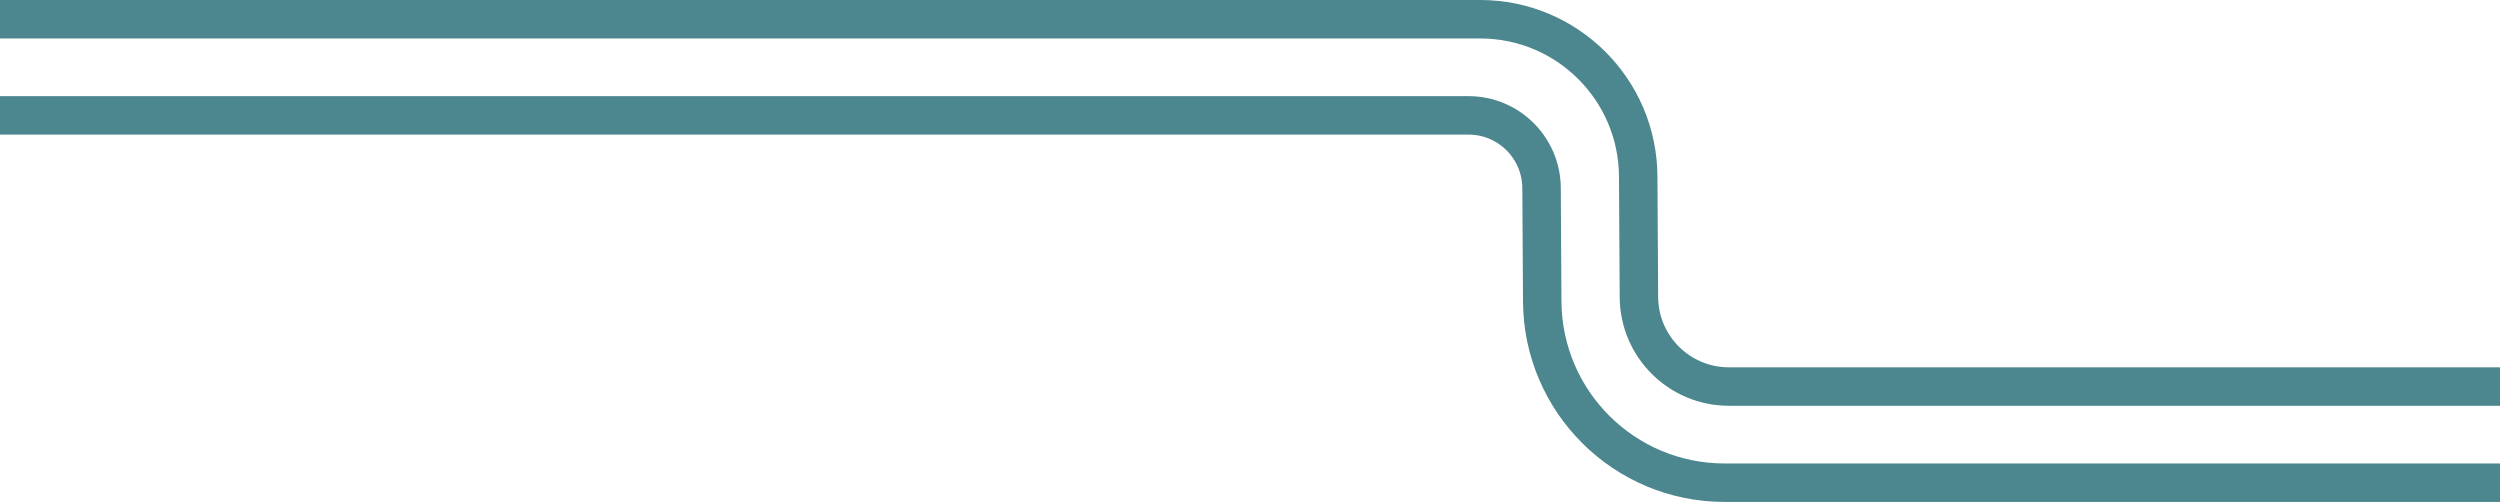
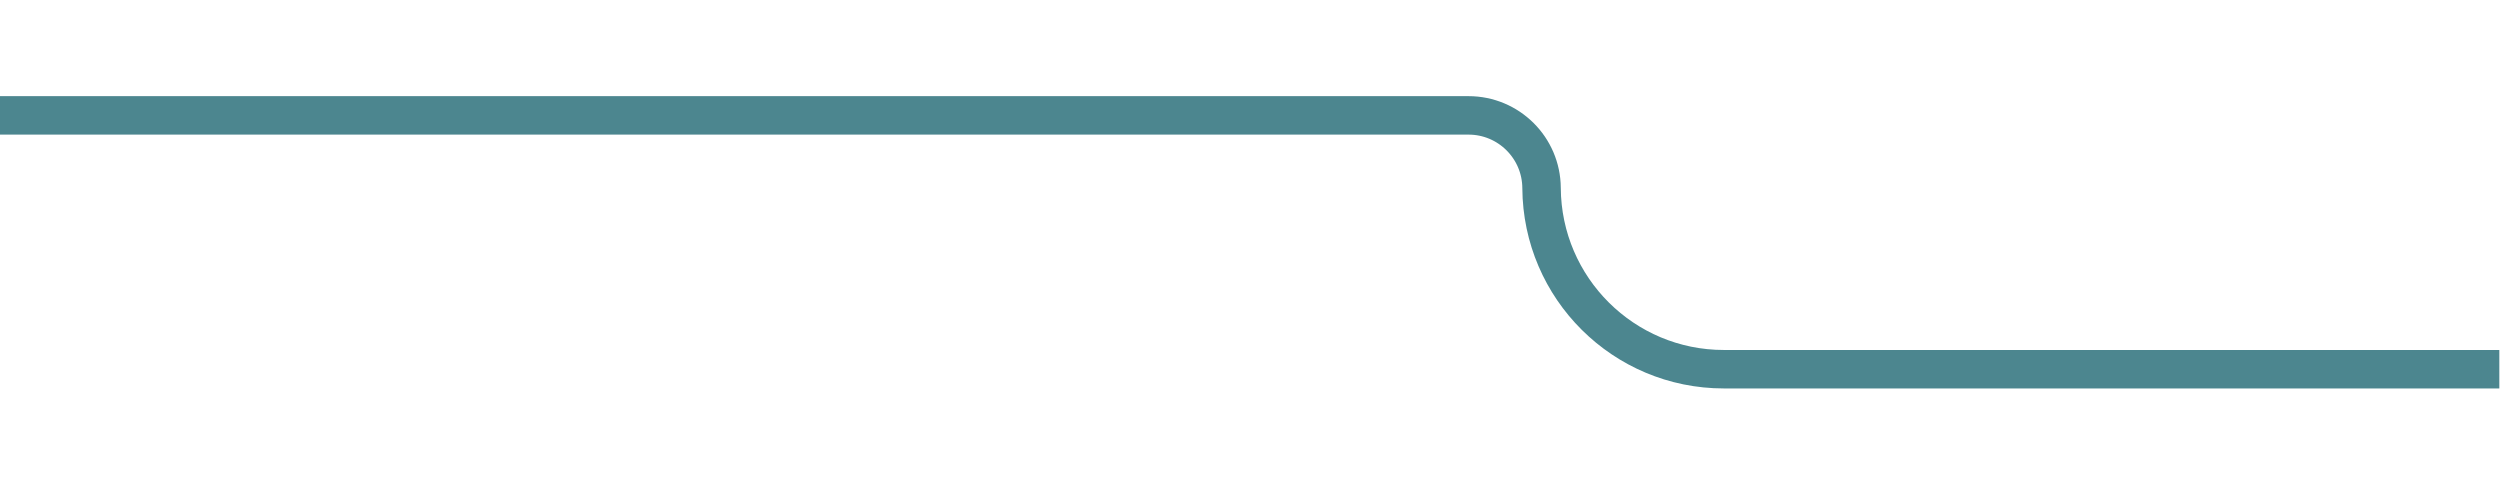
<svg xmlns="http://www.w3.org/2000/svg" id="Layer_1" viewBox="0 0 1300 261">
-   <path d="M0,60h763.63c20.89,0,37.85,16.87,37.98,37.75l.35,59.01c.31,52.14,42.66,94.24,94.8,94.24h403.24" fill="none" isolation="isolate" stroke="#4c868f" stroke-linejoin="round" stroke-width="20" />
-   <path d="M0,10h769.71c45.19,0,81.89,36.49,82.16,81.68l.37,62.83c.15,25.72,21.05,46.49,46.77,46.49h401" fill="none" isolation="isolate" stroke="#4c868f" stroke-linejoin="round" stroke-width="20" />
+   <path d="M0,60h763.63c20.89,0,37.85,16.87,37.98,37.75c.31,52.14,42.66,94.24,94.8,94.24h403.24" fill="none" isolation="isolate" stroke="#4c868f" stroke-linejoin="round" stroke-width="20" />
</svg>